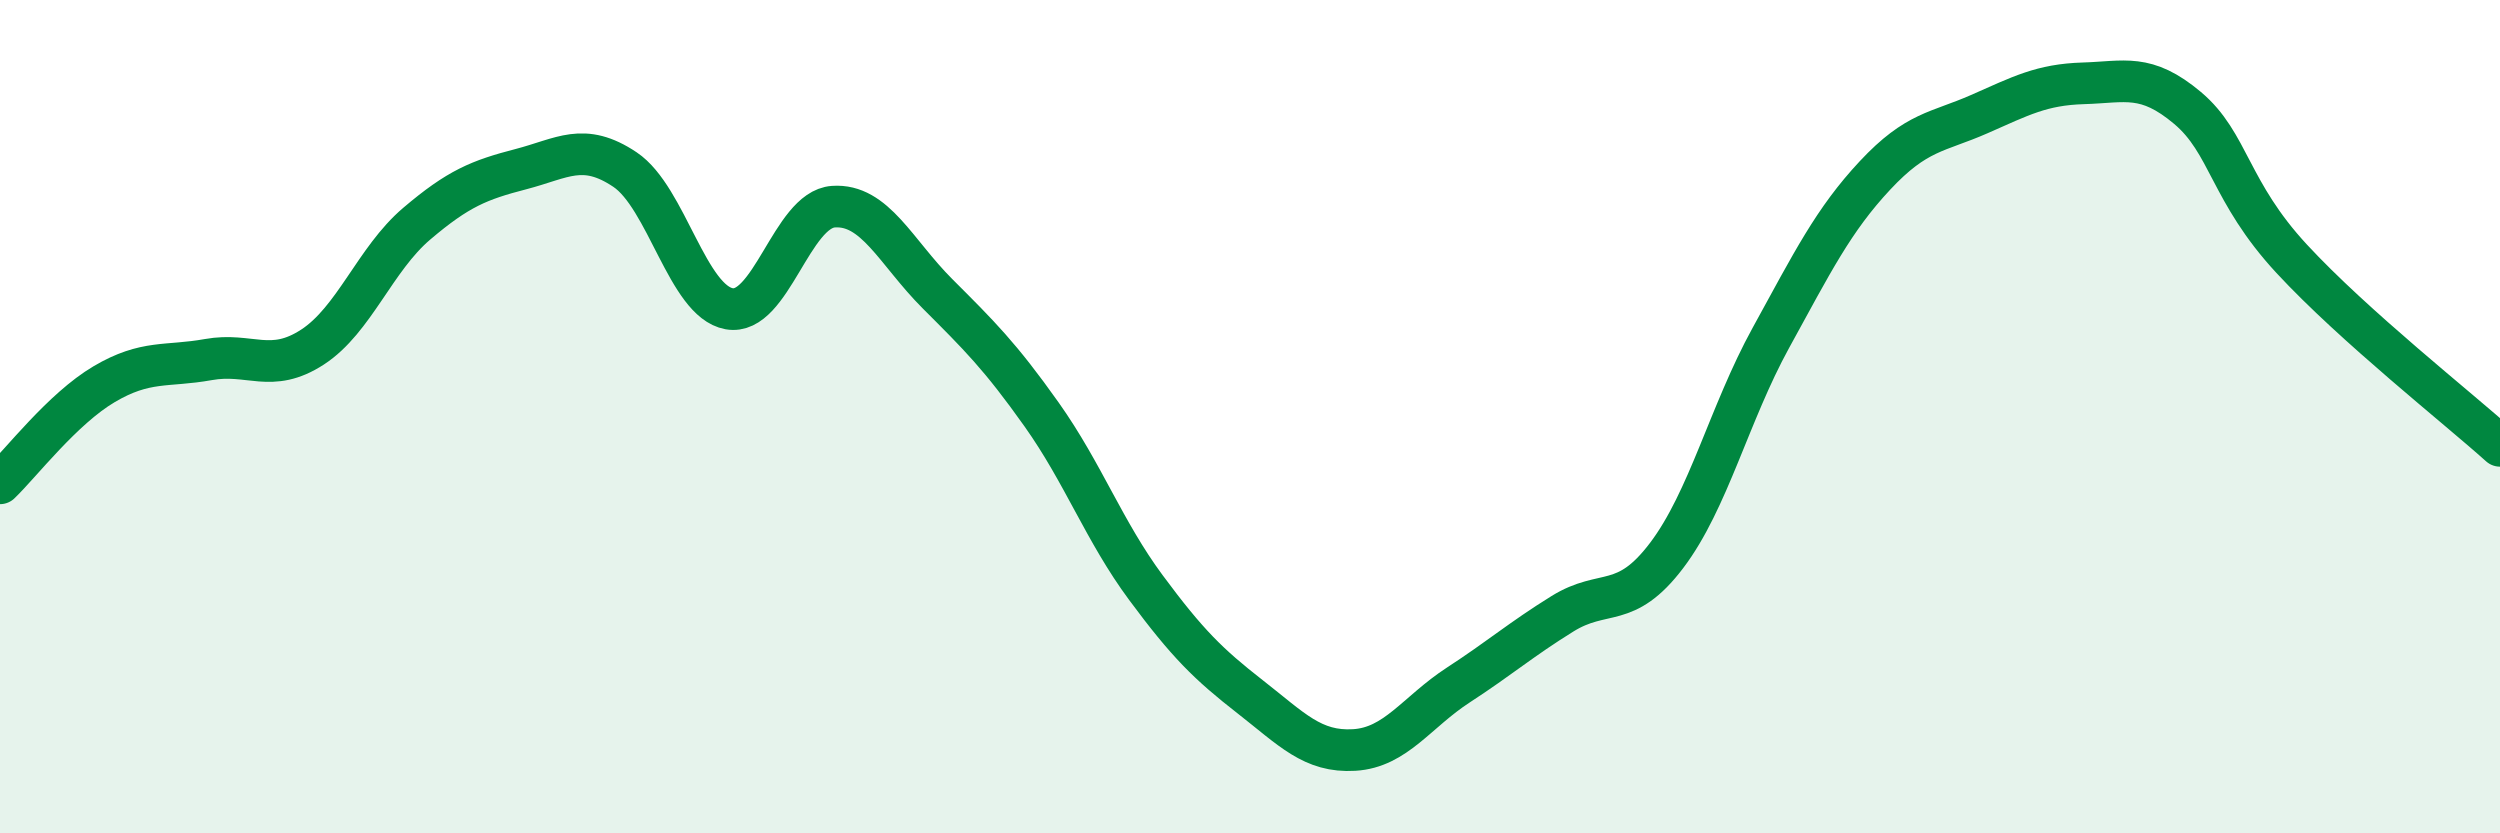
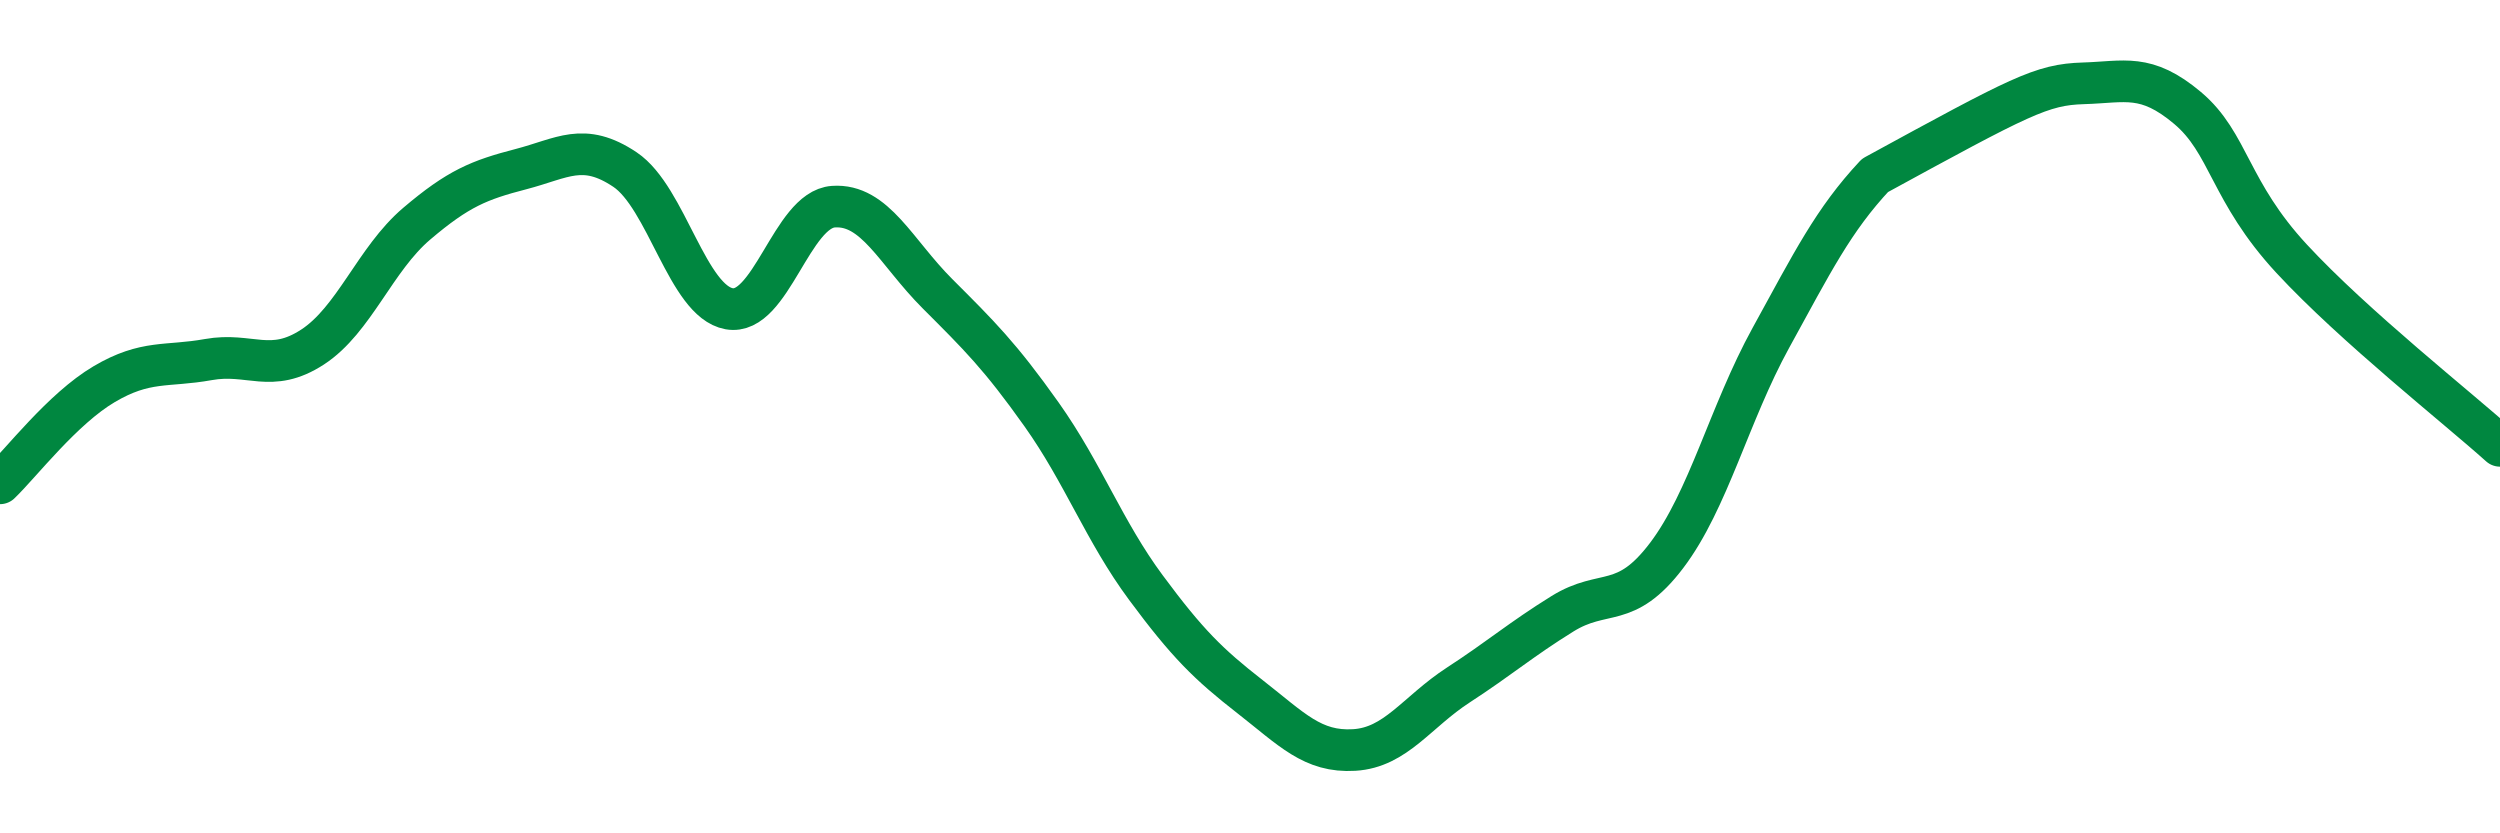
<svg xmlns="http://www.w3.org/2000/svg" width="60" height="20" viewBox="0 0 60 20">
-   <path d="M 0,11.6 C 0.5,11.12 1.5,9.81 2.5,9.22 C 3.5,8.63 4,8.81 5,8.63 C 6,8.45 6.5,8.98 7.5,8.33 C 8.5,7.68 9,6.22 10,5.37 C 11,4.52 11.5,4.32 12.5,4.06 C 13.5,3.8 14,3.4 15,4.07 C 16,4.74 16.5,7.23 17.5,7.41 C 18.5,7.59 19,5.03 20,4.96 C 21,4.89 21.5,6.05 22.5,7.05 C 23.5,8.05 24,8.54 25,9.95 C 26,11.36 26.5,12.75 27.5,14.1 C 28.5,15.45 29,15.94 30,16.72 C 31,17.5 31.5,18.06 32.5,18 C 33.5,17.94 34,17.09 35,16.44 C 36,15.79 36.5,15.35 37.5,14.73 C 38.5,14.11 39,14.65 40,13.33 C 41,12.01 41.5,9.93 42.5,8.11 C 43.5,6.29 44,5.28 45,4.21 C 46,3.14 46.5,3.18 47.5,2.74 C 48.5,2.3 49,2.03 50,2 C 51,1.97 51.5,1.75 52.5,2.59 C 53.5,3.43 53.5,4.59 55,6.21 C 56.5,7.83 59,9.8 60,10.7L60 20L0 20Z" fill="#008740" opacity="0.1" stroke-linecap="round" stroke-linejoin="round" />
-   <path d="M 0,11.6 C 0.5,11.12 1.5,9.81 2.5,9.22 C 3.5,8.63 4,8.81 5,8.63 C 6,8.45 6.5,8.98 7.5,8.33 C 8.5,7.68 9,6.22 10,5.37 C 11,4.52 11.5,4.32 12.5,4.06 C 13.5,3.8 14,3.4 15,4.07 C 16,4.74 16.5,7.23 17.5,7.41 C 18.5,7.59 19,5.03 20,4.96 C 21,4.89 21.5,6.05 22.5,7.05 C 23.5,8.05 24,8.54 25,9.95 C 26,11.36 26.5,12.75 27.5,14.1 C 28.5,15.45 29,15.94 30,16.72 C 31,17.5 31.5,18.06 32.5,18 C 33.5,17.94 34,17.09 35,16.44 C 36,15.79 36.5,15.35 37.5,14.73 C 38.5,14.11 39,14.65 40,13.33 C 41,12.01 41.5,9.93 42.5,8.11 C 43.5,6.29 44,5.28 45,4.21 C 46,3.14 46.5,3.18 47.5,2.74 C 48.5,2.3 49,2.03 50,2 C 51,1.97 51.5,1.75 52.5,2.59 C 53.5,3.43 53.5,4.59 55,6.21 C 56.5,7.83 59,9.8 60,10.7" stroke="#008740" stroke-width="1" fill="none" stroke-linecap="round" stroke-linejoin="round" />
+   <path d="M 0,11.6 C 0.5,11.12 1.5,9.81 2.5,9.22 C 3.5,8.63 4,8.81 5,8.63 C 6,8.45 6.5,8.98 7.5,8.33 C 8.5,7.68 9,6.22 10,5.37 C 11,4.52 11.5,4.32 12.5,4.06 C 13.5,3.8 14,3.4 15,4.07 C 16,4.74 16.5,7.23 17.5,7.41 C 18.5,7.59 19,5.03 20,4.96 C 21,4.89 21.5,6.05 22.5,7.05 C 23.5,8.05 24,8.54 25,9.95 C 26,11.36 26.5,12.75 27.5,14.1 C 28.5,15.45 29,15.94 30,16.72 C 31,17.5 31.5,18.06 32.5,18 C 33.5,17.94 34,17.09 35,16.44 C 36,15.79 36.5,15.35 37.5,14.73 C 38.5,14.11 39,14.65 40,13.33 C 41,12.01 41.5,9.93 42.5,8.11 C 43.5,6.29 44,5.28 45,4.21 C 48.5,2.3 49,2.03 50,2 C 51,1.97 51.5,1.75 52.5,2.59 C 53.5,3.43 53.5,4.59 55,6.21 C 56.5,7.83 59,9.8 60,10.7" stroke="#008740" stroke-width="1" fill="none" stroke-linecap="round" stroke-linejoin="round" />
</svg>